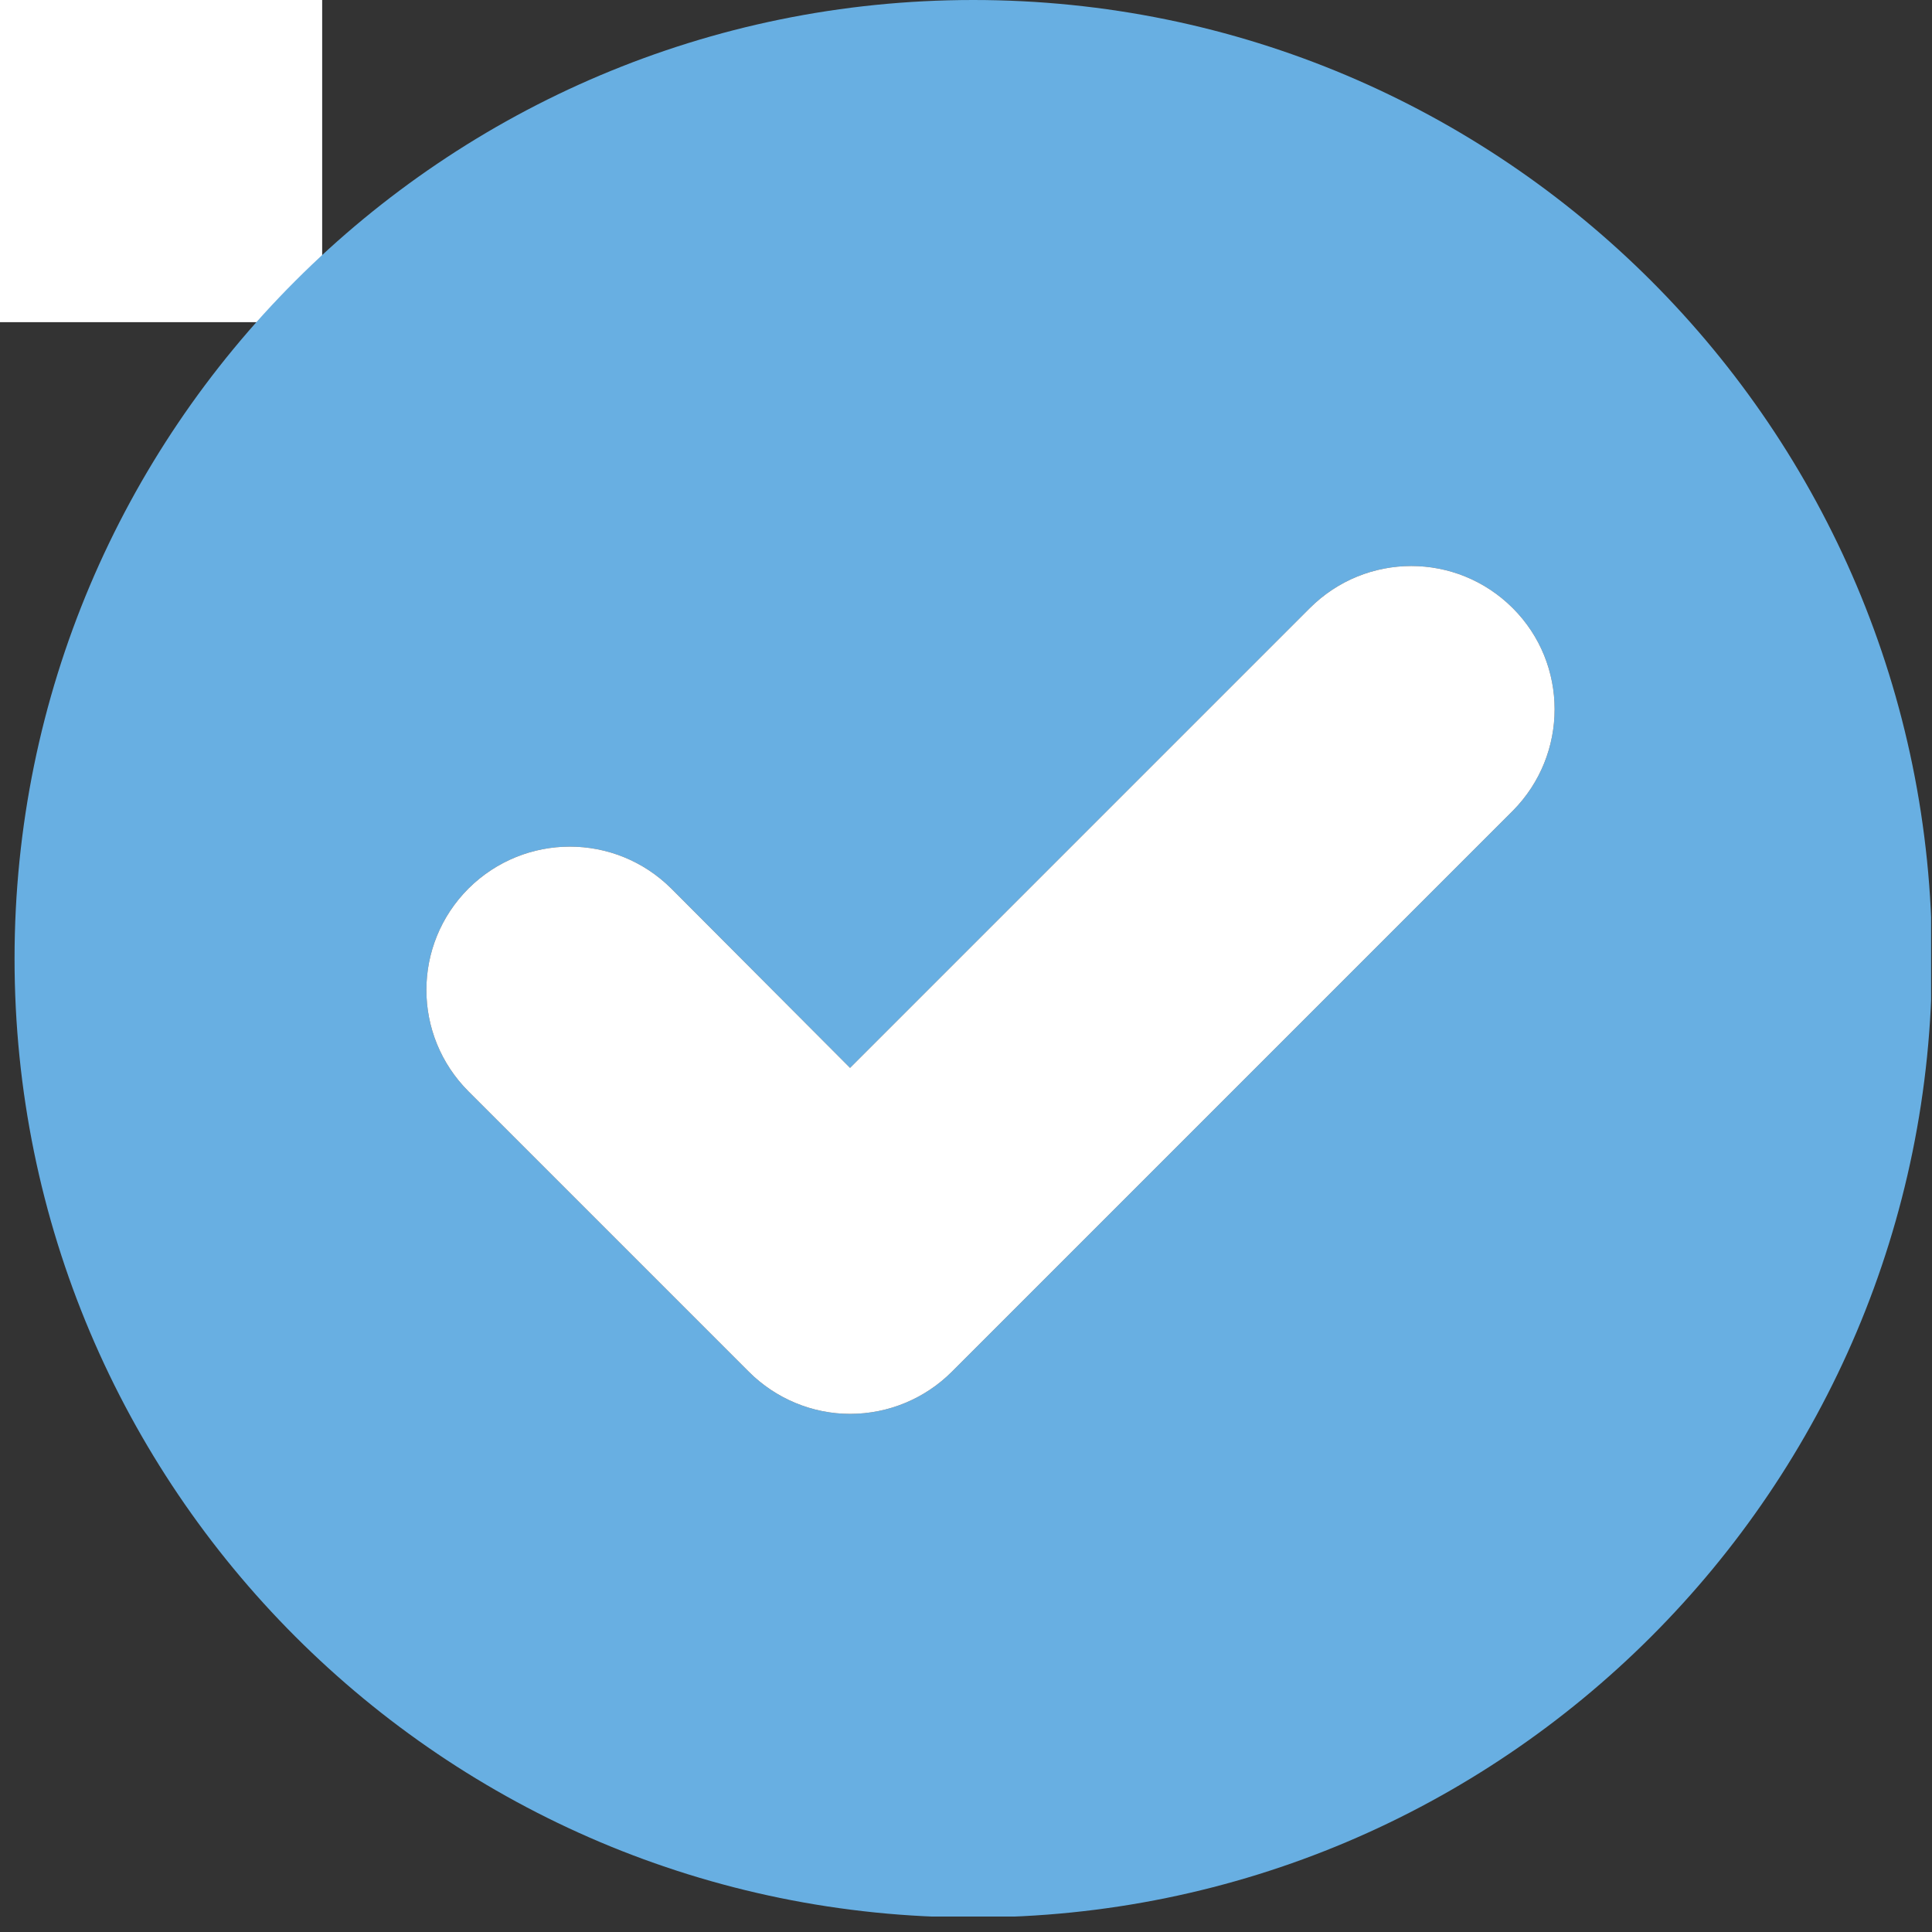
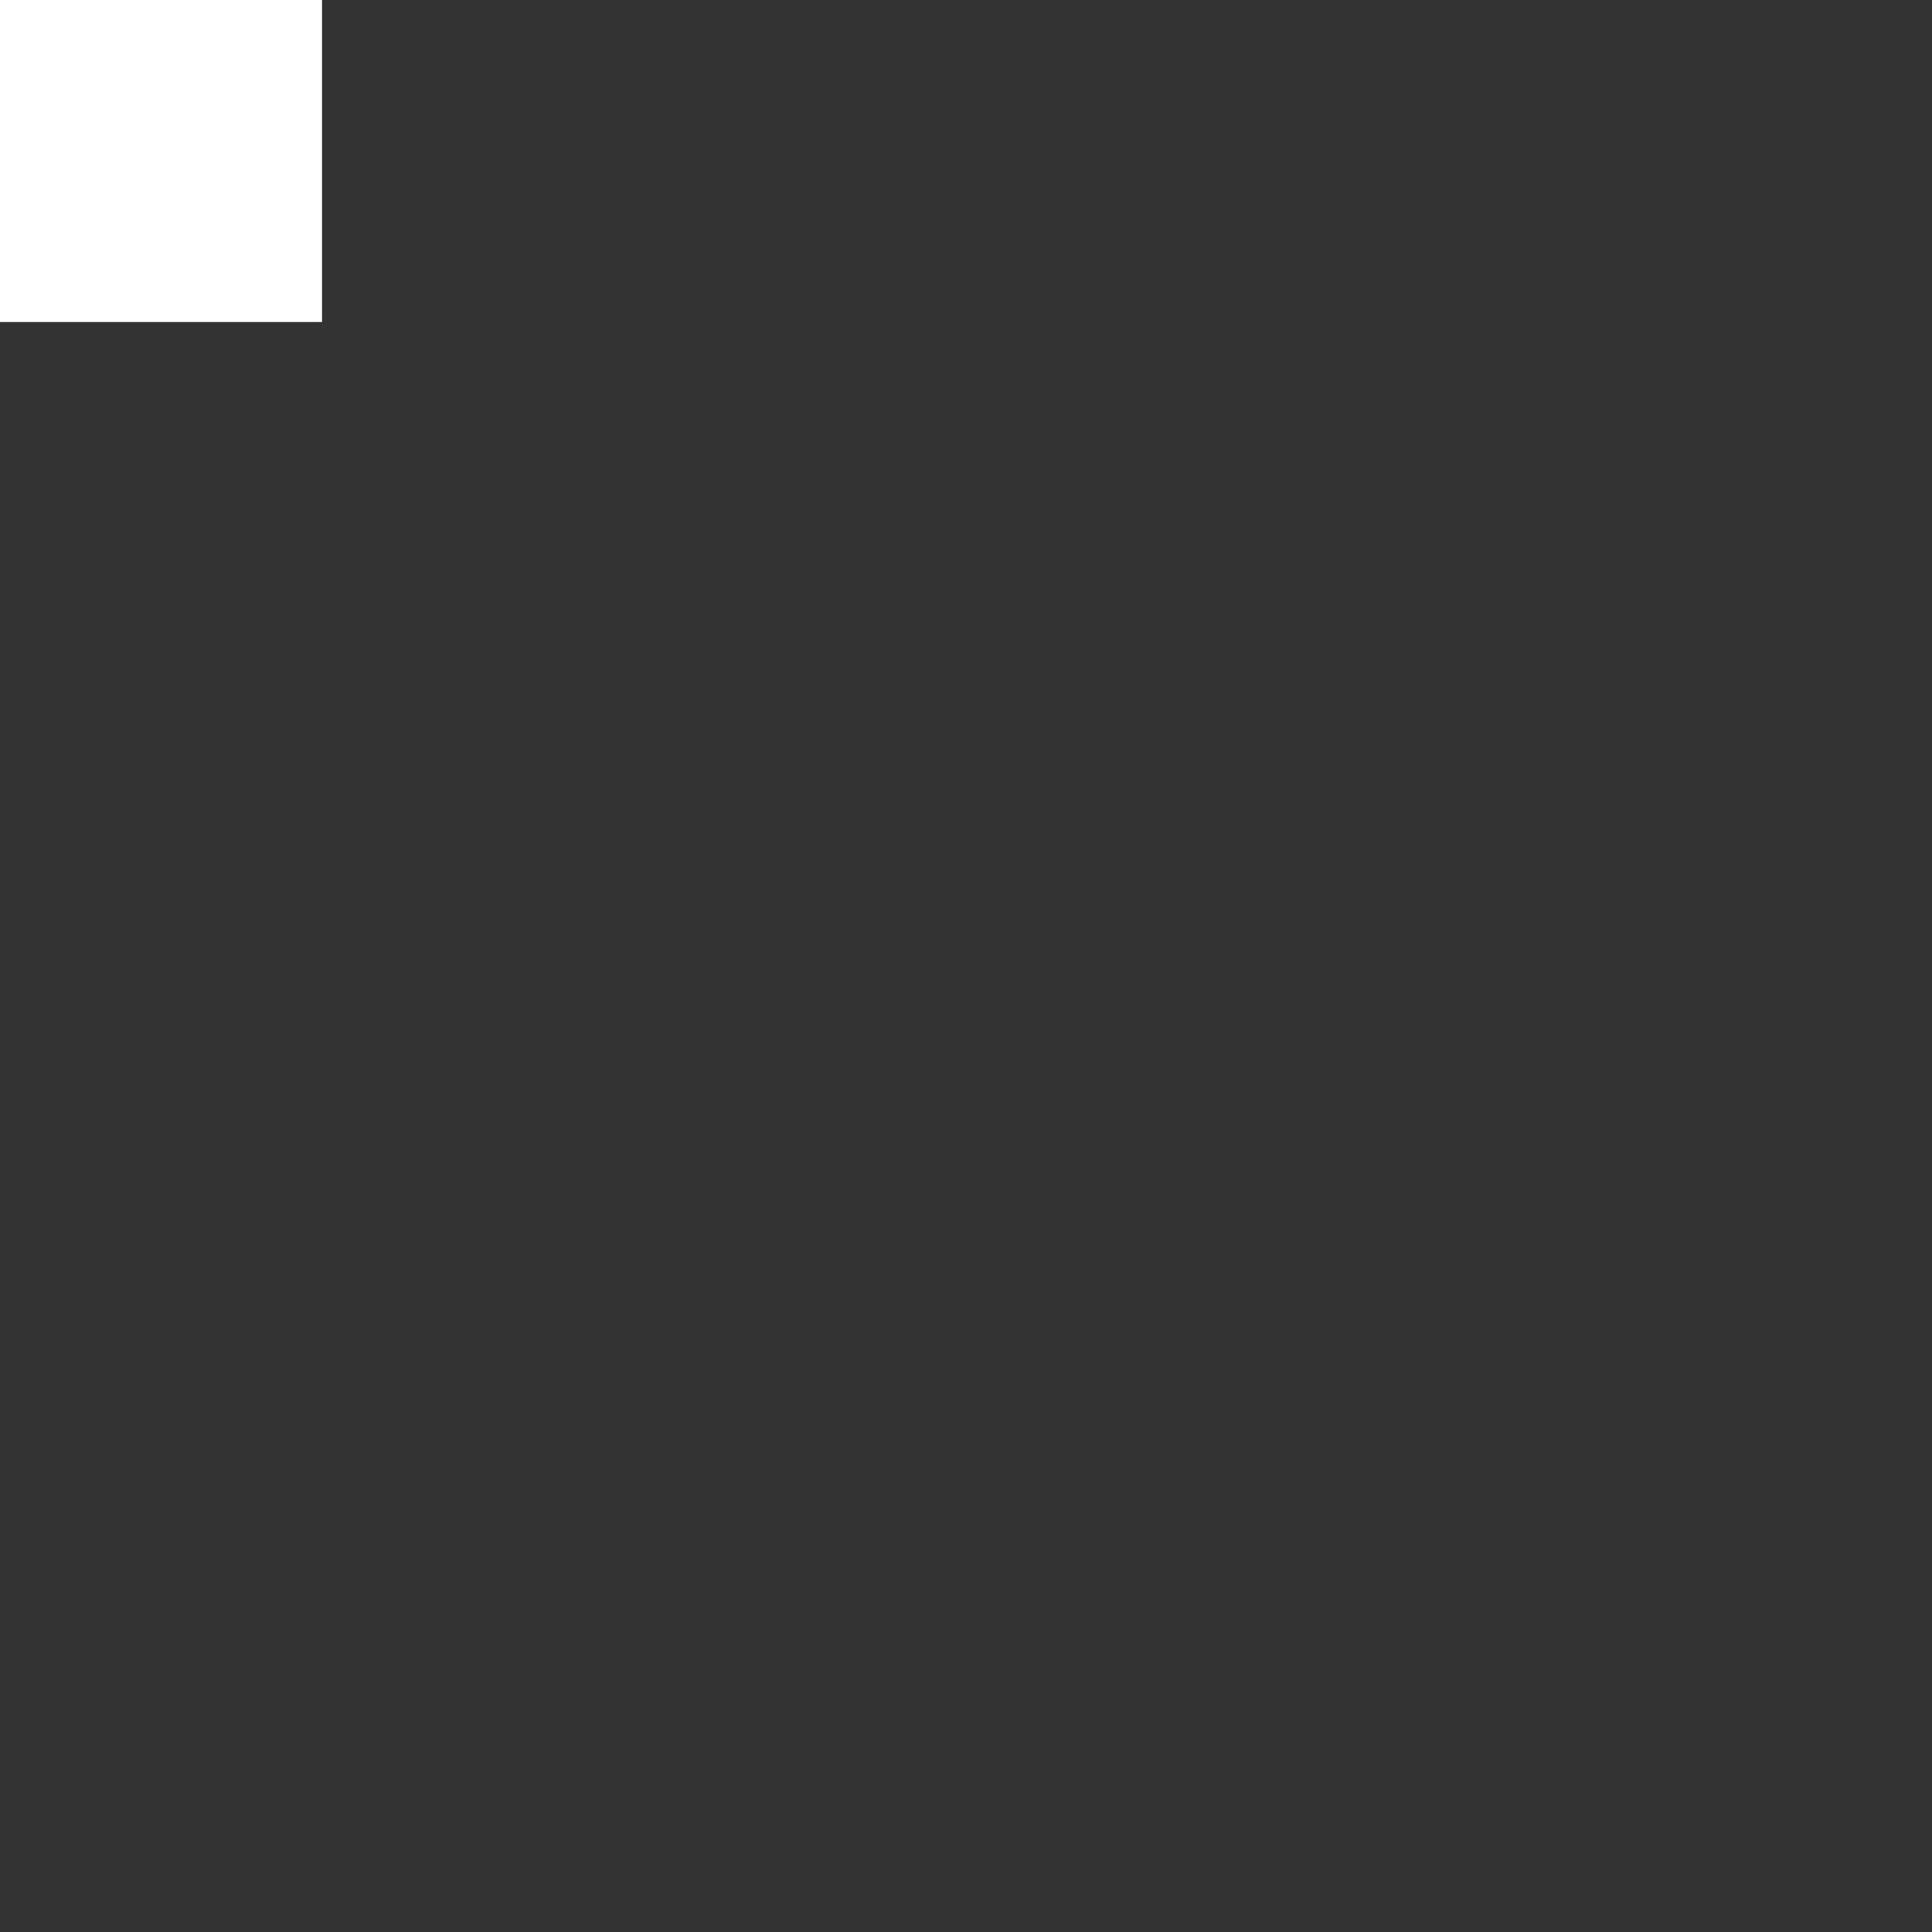
<svg xmlns="http://www.w3.org/2000/svg" width="45" height="45" zoomAndPan="magnify" viewBox="0 0 375 375" preserveAspectRatio="xMidYMid meet" version="1.0">
  <rect x="0" y="0" width="375" height="375" fill="#333333" stroke="none" />
  <defs>
    <clipPath id="efd4ff5af4">
      <path d="M 2.824 0 L 374.824 0 L 374.824 372 L 2.824 372 Z M 2.824 0 " clip-rule="nonzero" />
    </clipPath>
  </defs>
  <rect x="-37.5" width="100" fill="#ffffff" y="-37.5" height="100" fill-opacity="1" />
-   <rect x="-37.5" width="100" fill="#ffffff" y="-37.5" height="100" fill-opacity="1" />
  <g clip-path="url(#efd4ff5af4)">
-     <path fill="#68afe2" d="M 188.91 0 C 86.148 0 2.824 83.324 2.824 186.086 C 2.824 288.852 86.148 372.176 188.91 372.176 C 291.672 372.176 375 288.852 375 186.086 C 375 83.324 291.672 0 188.91 0 Z M 293.641 157.367 L 184.762 266.246 C 179.52 271.488 172.422 274.434 164.996 274.434 C 157.676 274.434 150.578 271.488 145.336 266.246 L 90.953 211.859 C 80.031 200.941 80.031 183.359 90.953 172.438 C 101.875 161.625 119.348 161.625 130.266 172.438 L 164.996 207.273 L 254.215 118.051 C 265.137 107.133 282.719 107.133 293.641 118.051 C 304.453 128.863 304.453 146.445 293.641 157.367 Z M 293.641 157.367 " fill-opacity="1" fill-rule="nonzero" />
-   </g>
-   <path fill="#ffffff" d="M 293.641 157.367 L 184.762 266.246 C 179.52 271.488 172.422 274.434 164.996 274.434 C 157.676 274.434 150.578 271.488 145.336 266.246 L 90.953 211.859 C 80.031 200.941 80.031 183.359 90.953 172.438 C 101.875 161.625 119.348 161.625 130.266 172.438 L 164.996 207.273 L 254.215 118.051 C 265.137 107.133 282.719 107.133 293.641 118.051 C 304.453 128.863 304.453 146.445 293.641 157.367 Z M 293.641 157.367 " fill-opacity="1" fill-rule="nonzero" />
+     </g>
</svg>